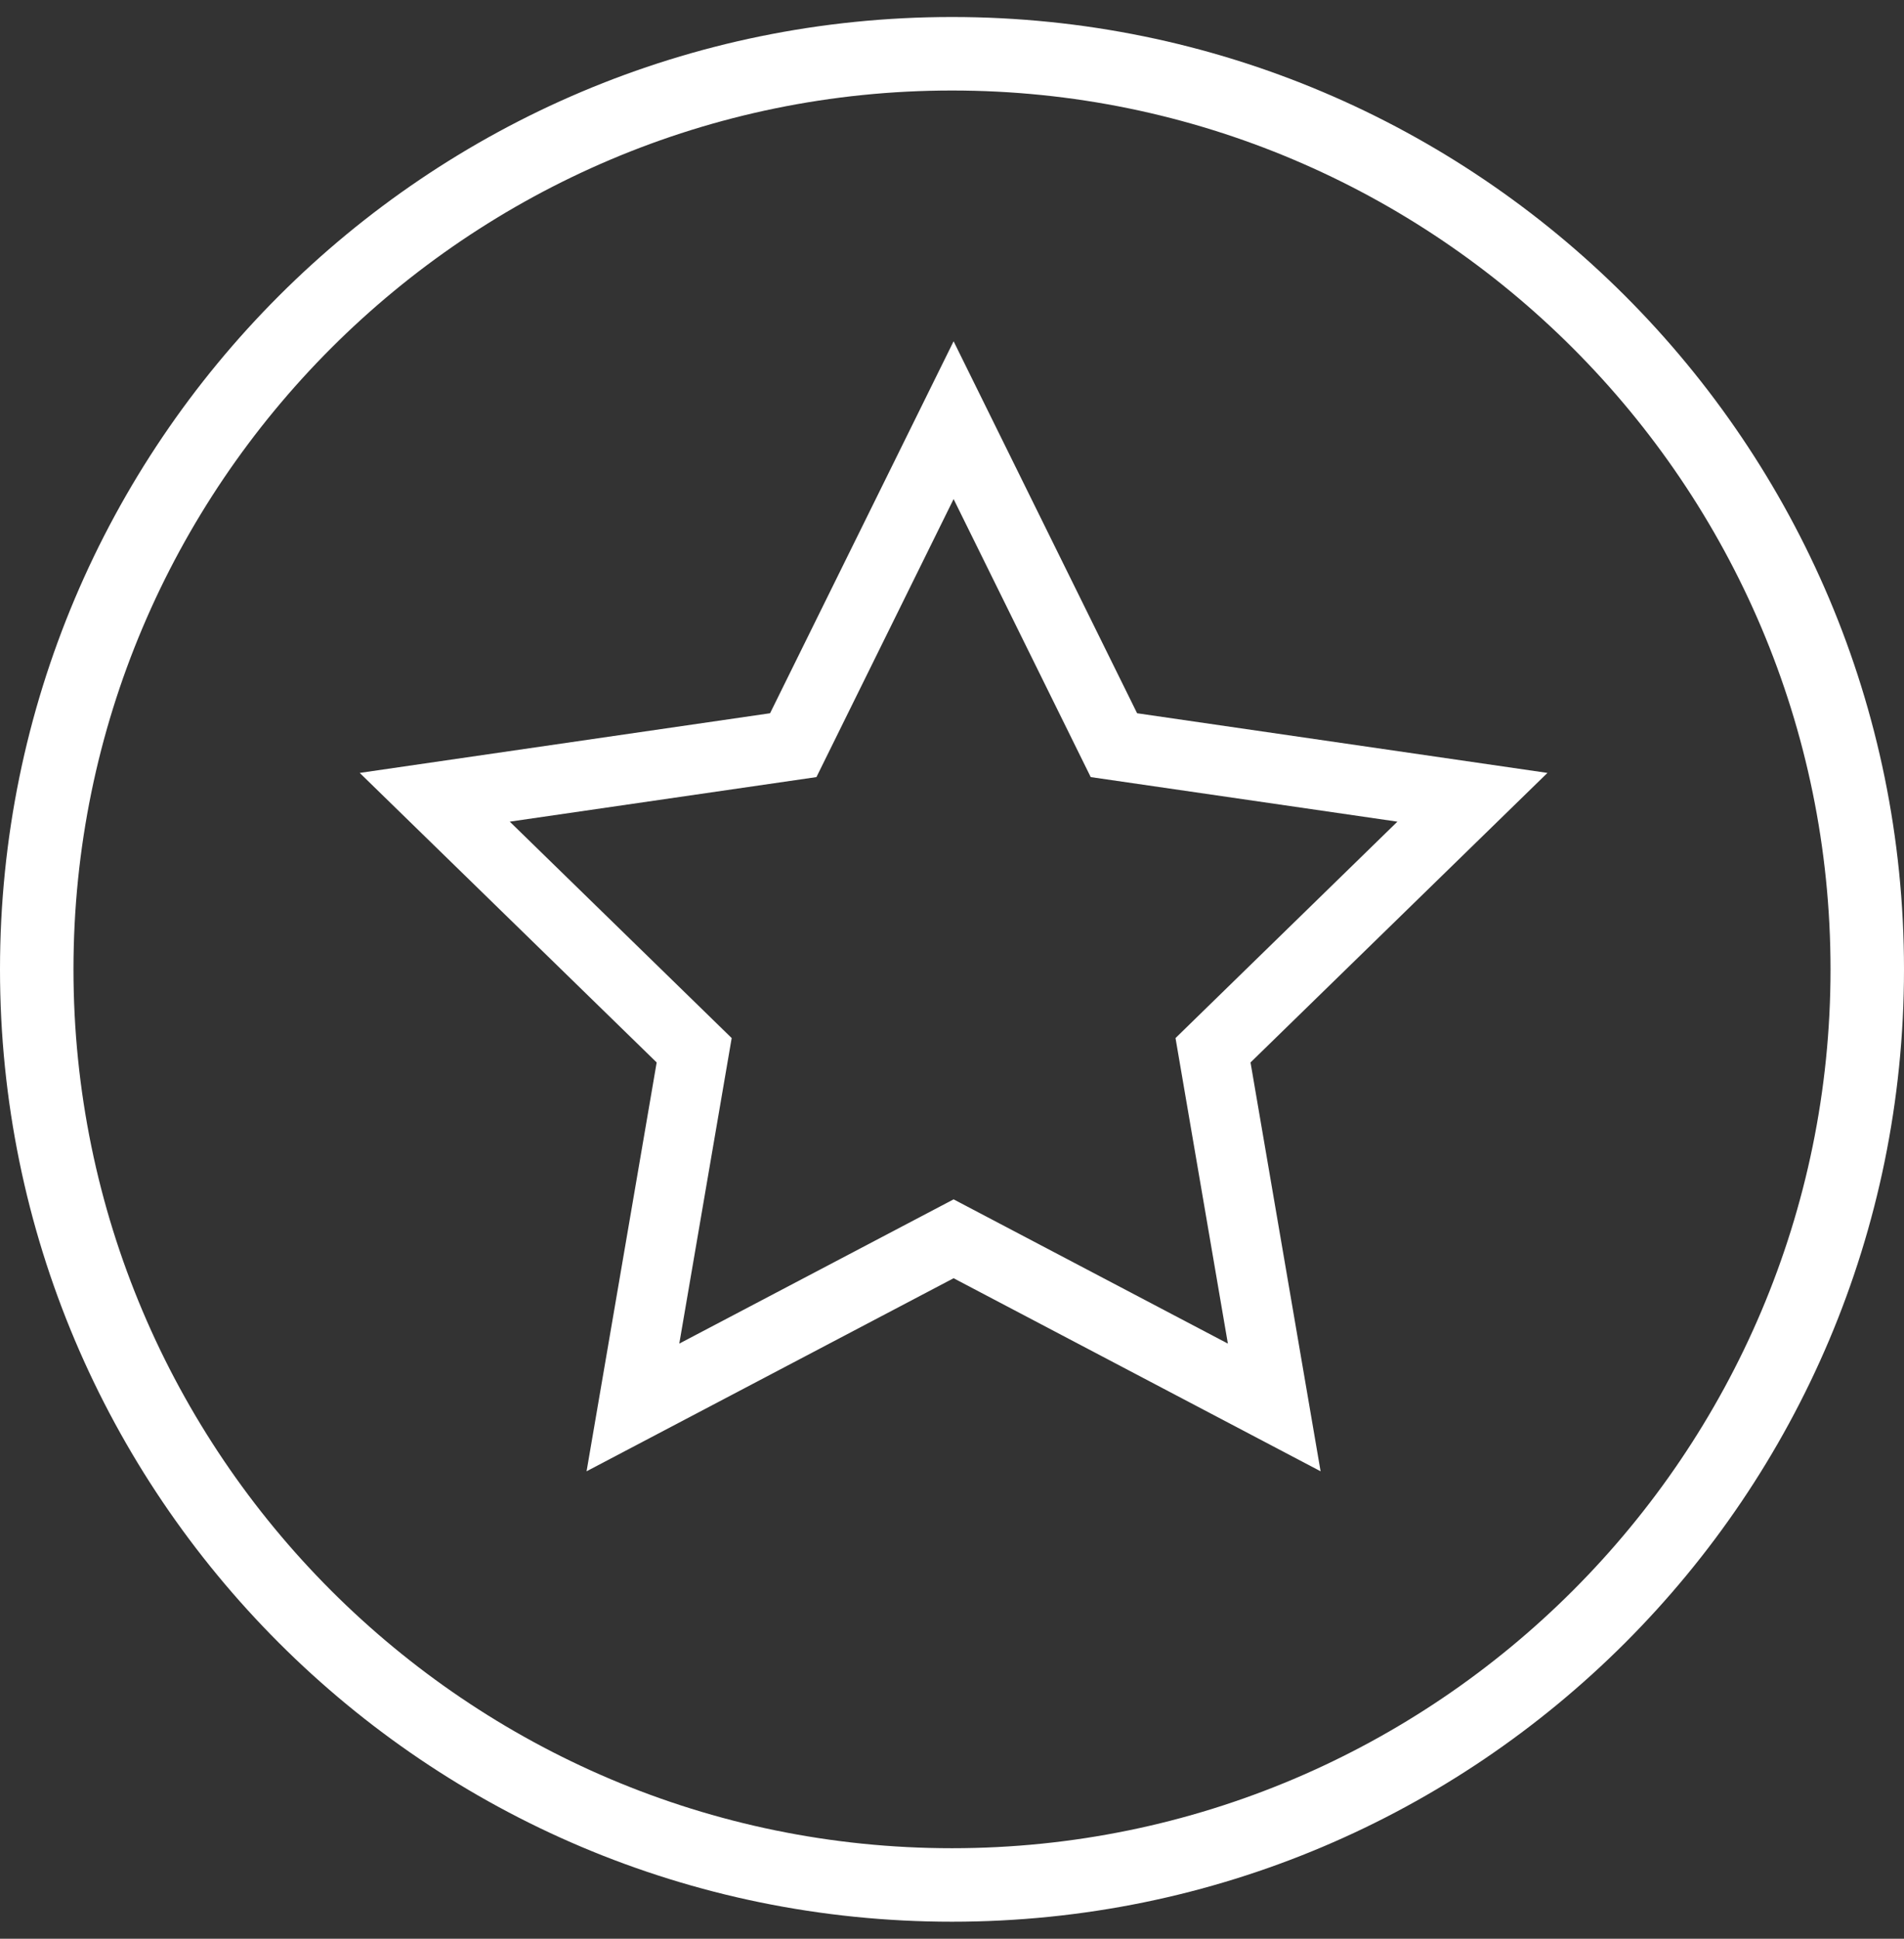
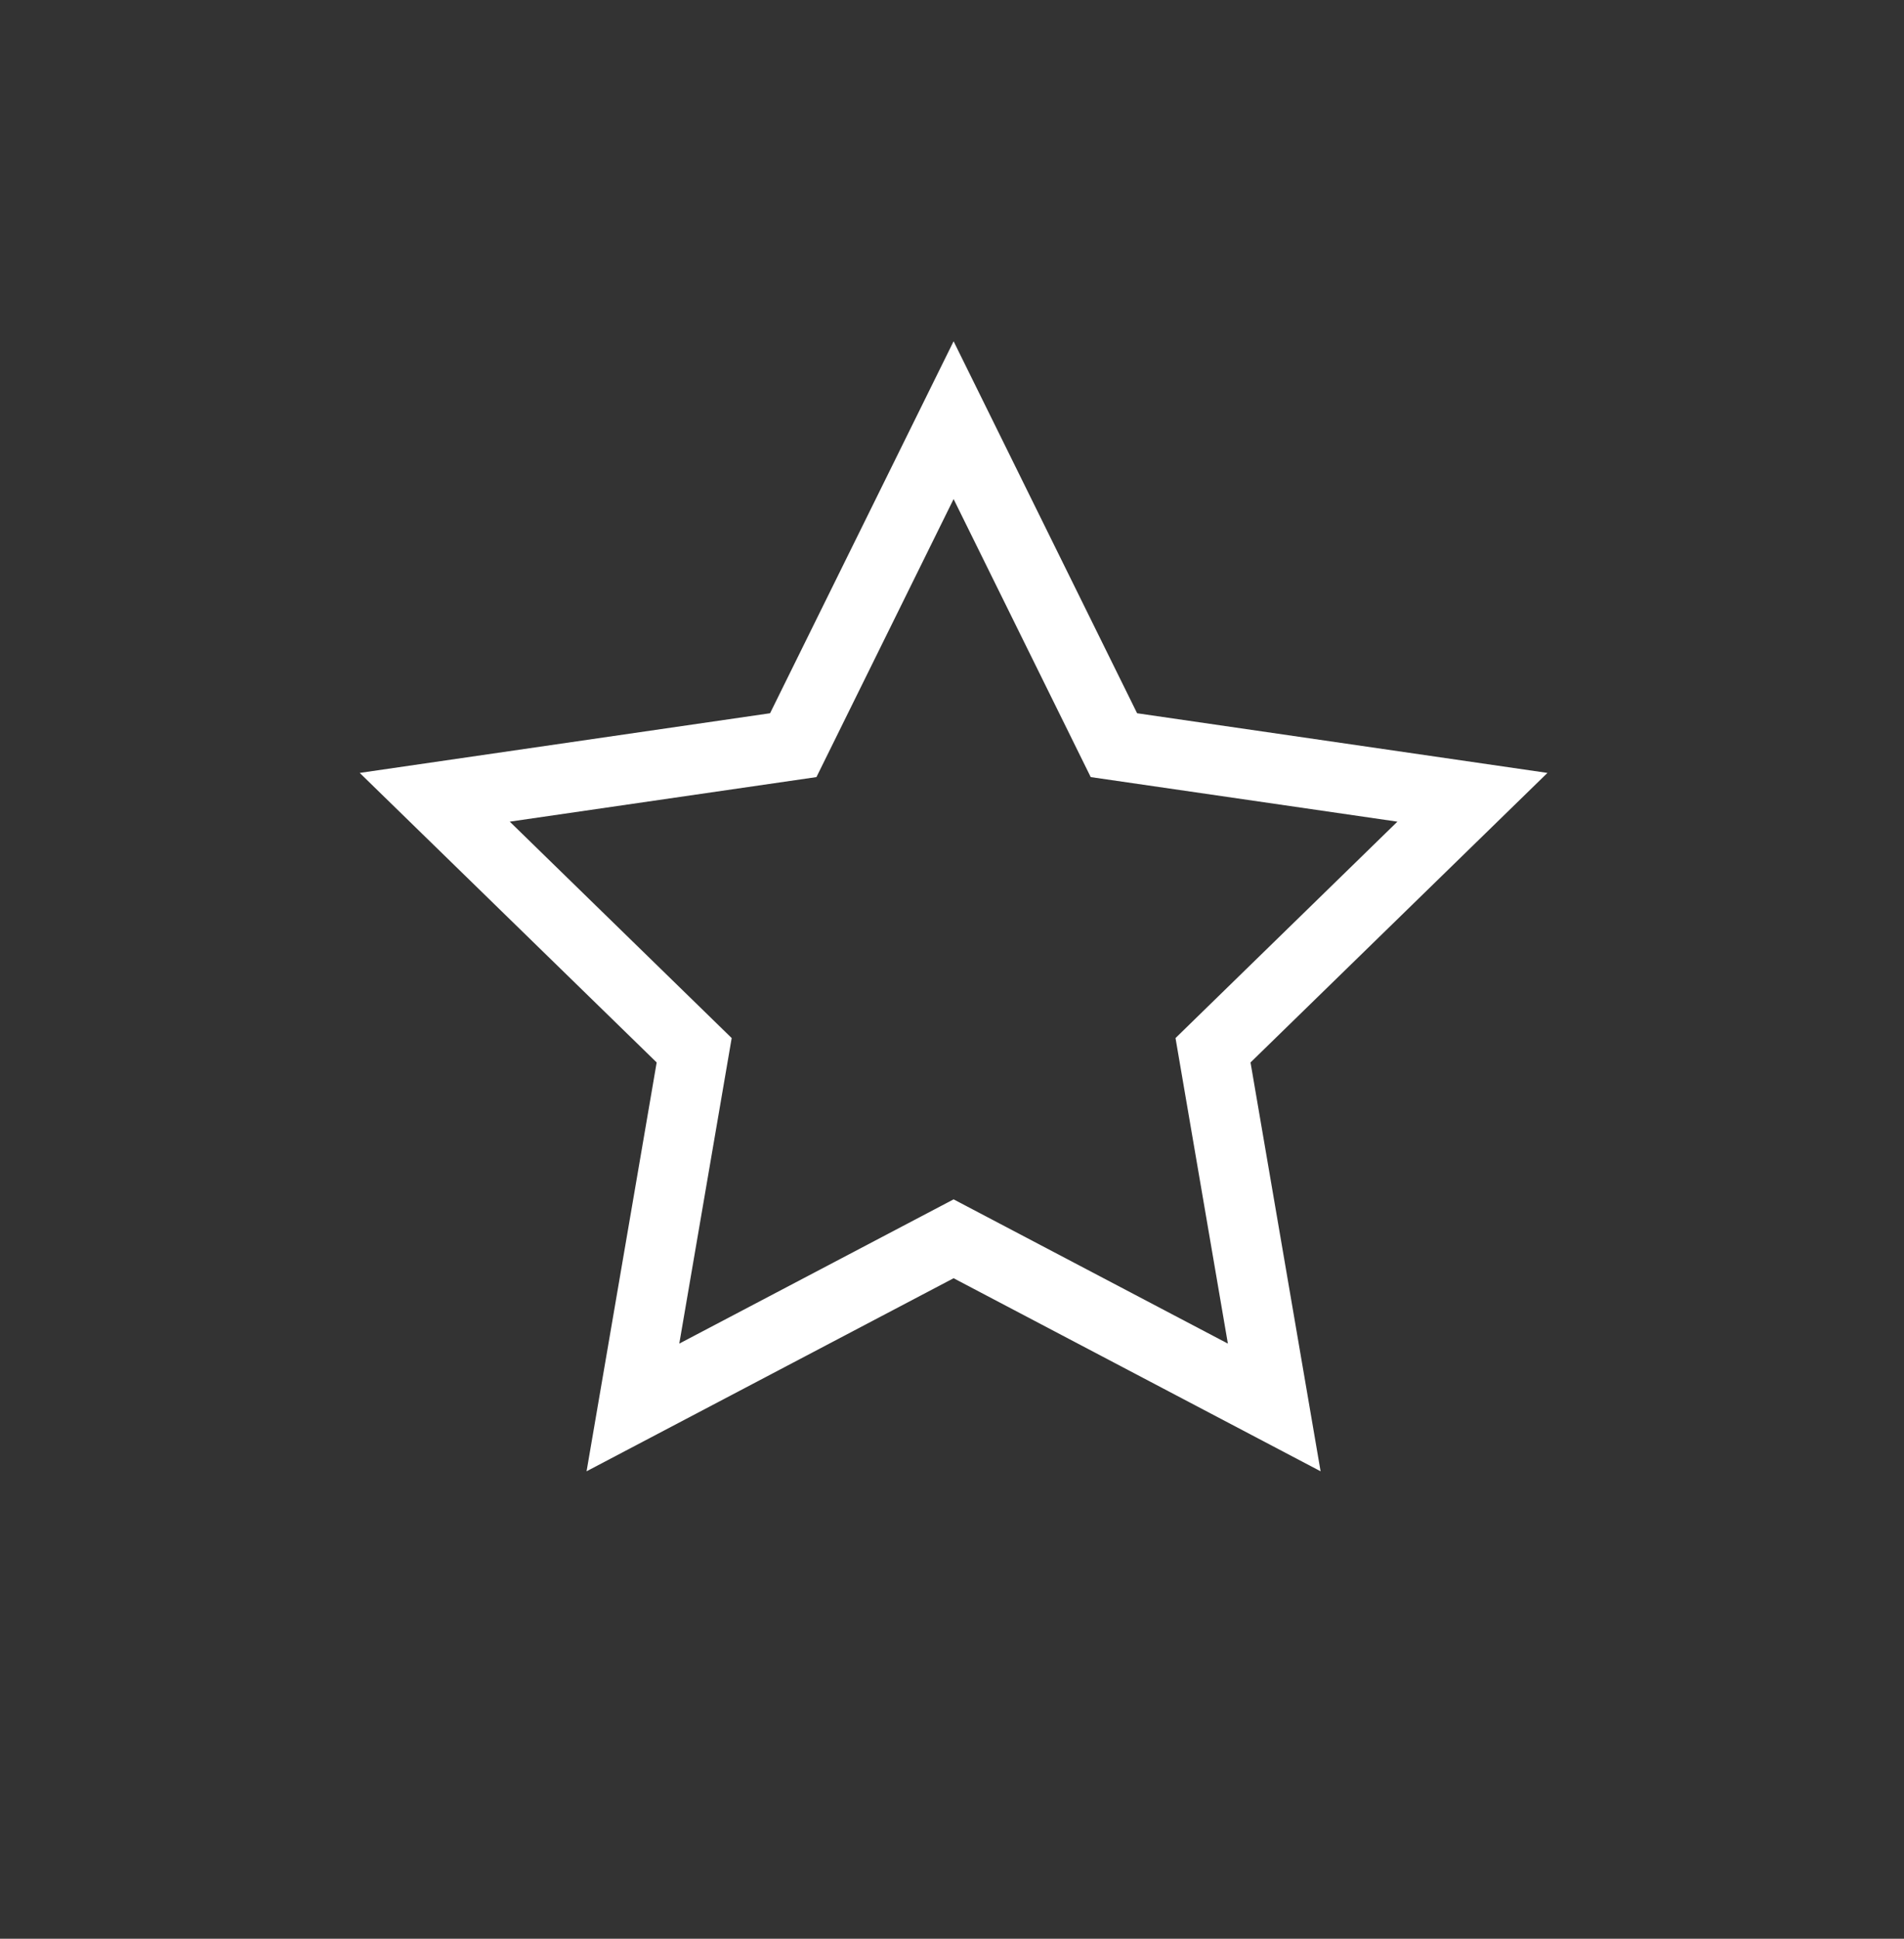
<svg xmlns="http://www.w3.org/2000/svg" width="56" height="57" viewBox="0 0 56 57">
  <rect x="0" y="0" width="56" height="57" fill="#333333" stroke="none" />
  <g fill="#FFF" fill-rule="evenodd" transform="translate(0 .5)">
-     <path d="M28,2.161 C42.248,2.161 53.839,13.752 53.839,28 C53.839,42.248 42.248,53.839 28,53.839 C13.752,53.839 2.161,42.248 2.161,28 C2.161,13.752 13.752,2.161 28,2.161 L28,2.161 Z M28,0 C12.536,0 0,12.536 0,28 C0,43.464 12.536,56 28,56 C43.464,56 56,43.464 56,28 C56,12.536 43.464,0 28,0 L28,0 L28,0 Z" />
    <path fill-rule="nonzero" d="M24.013,22.347 L14.993,23.657 L21.52,30.02 L19.979,39.003 L28.047,34.762 L36.114,39.003 L34.574,30.02 L41.1,23.657 L32.08,22.347 L28.047,14.173 L24.013,22.347 Z M28.047,9.534 L33.444,20.47 L45.513,22.224 L36.78,30.737 L38.841,42.757 L28.047,37.081 L17.252,42.757 L19.314,30.737 L10.58,22.224 L22.649,20.47 L28.047,9.534 Z" />
  </g>
</svg>